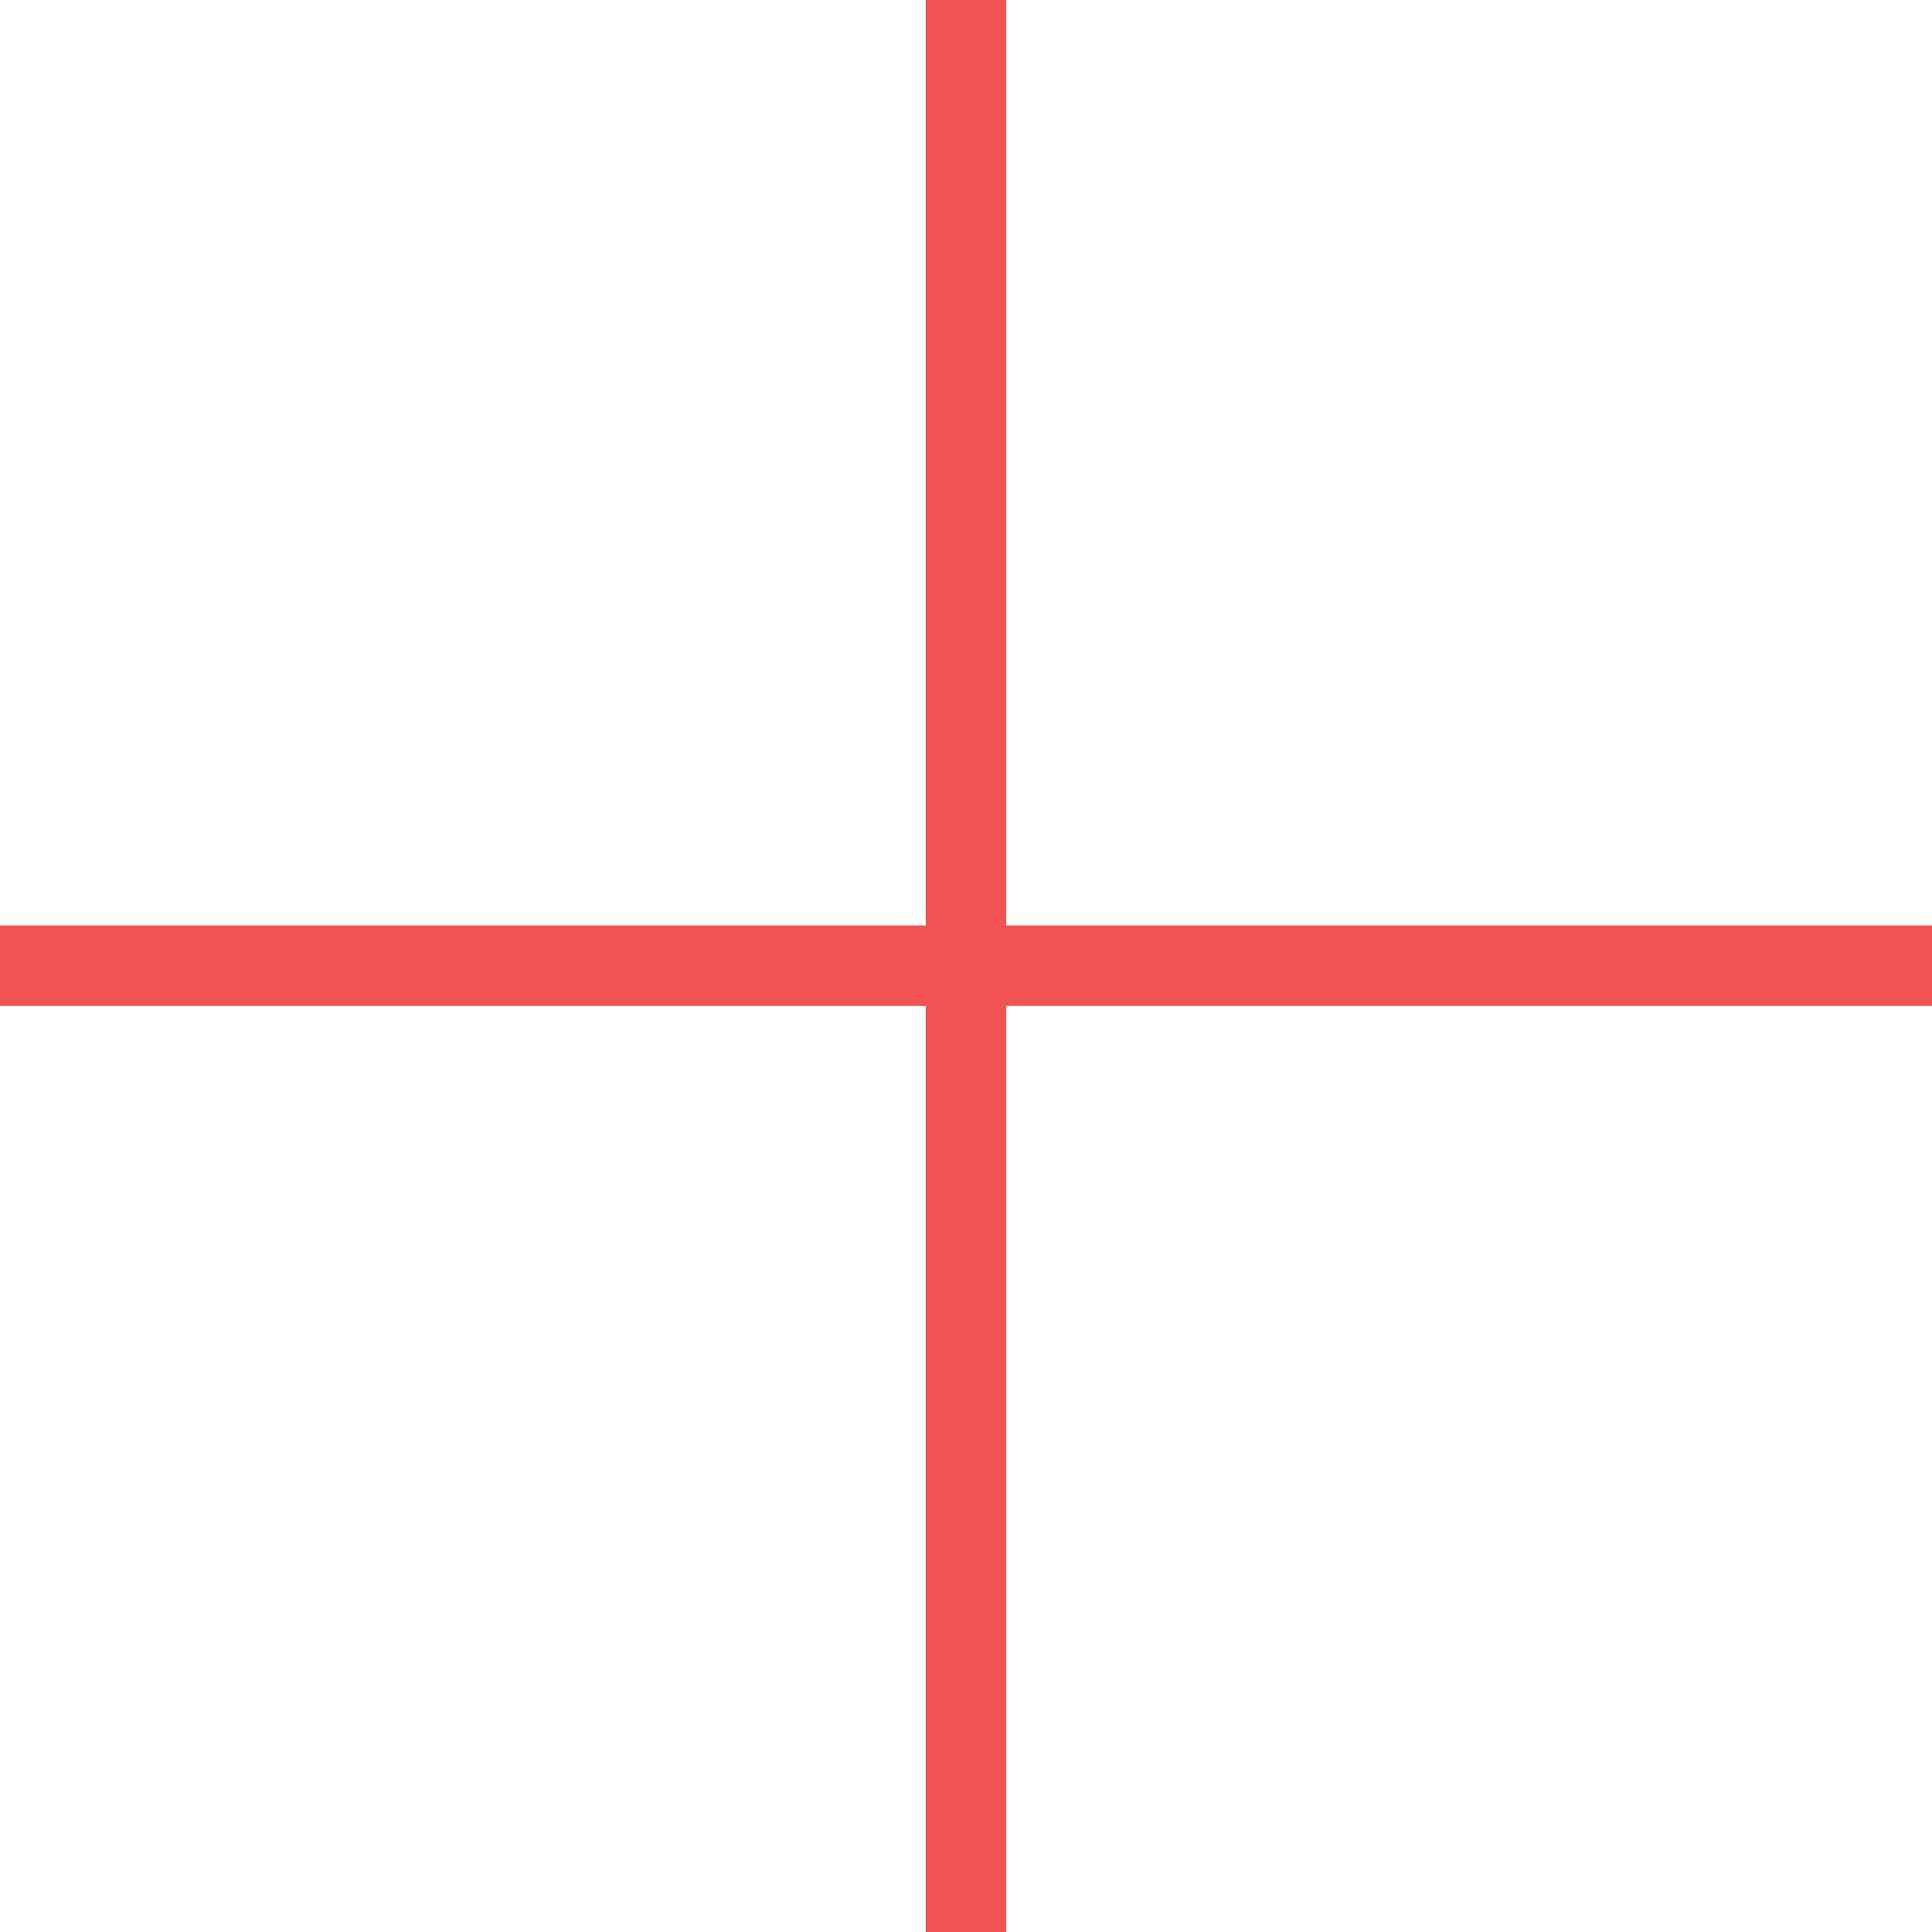
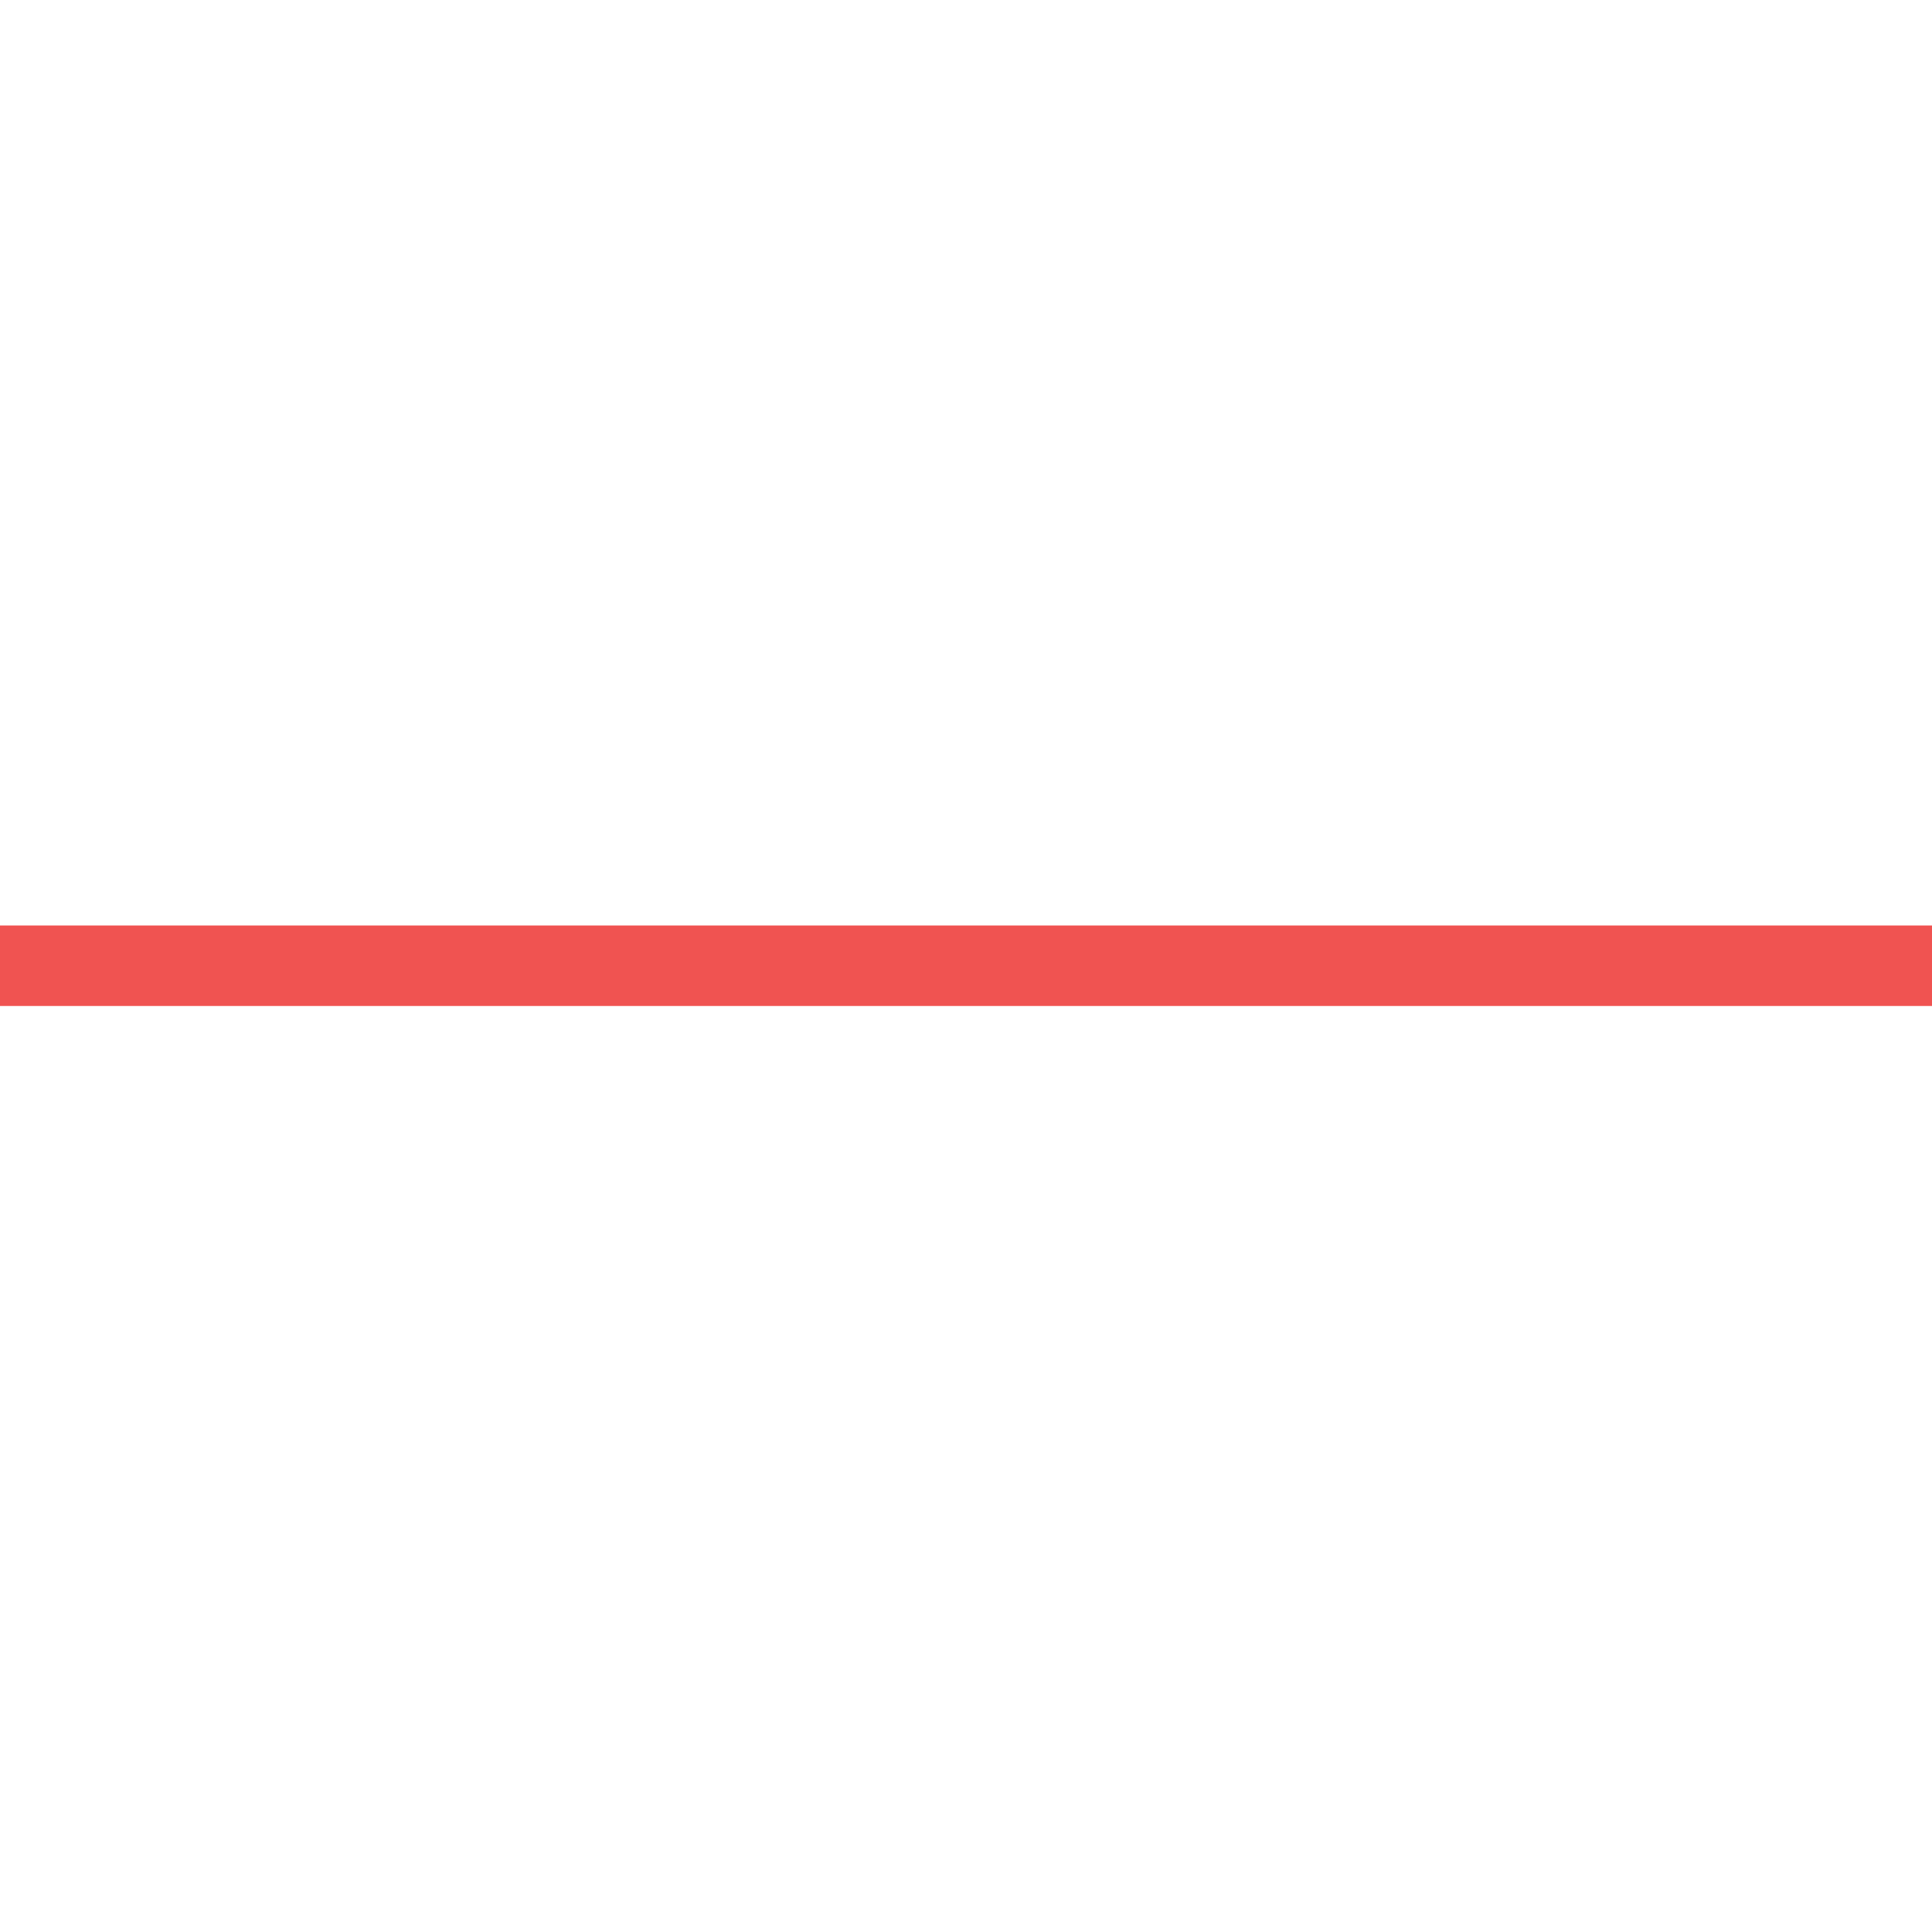
<svg xmlns="http://www.w3.org/2000/svg" width="36" height="36" viewBox="0 0 36 36" fill="none">
  <path d="M0 17.995L36 17.995" stroke="#F05351" stroke-width="1.5" />
-   <path d="M18 0L18 36" stroke="#F05351" stroke-width="1.5" />
</svg>